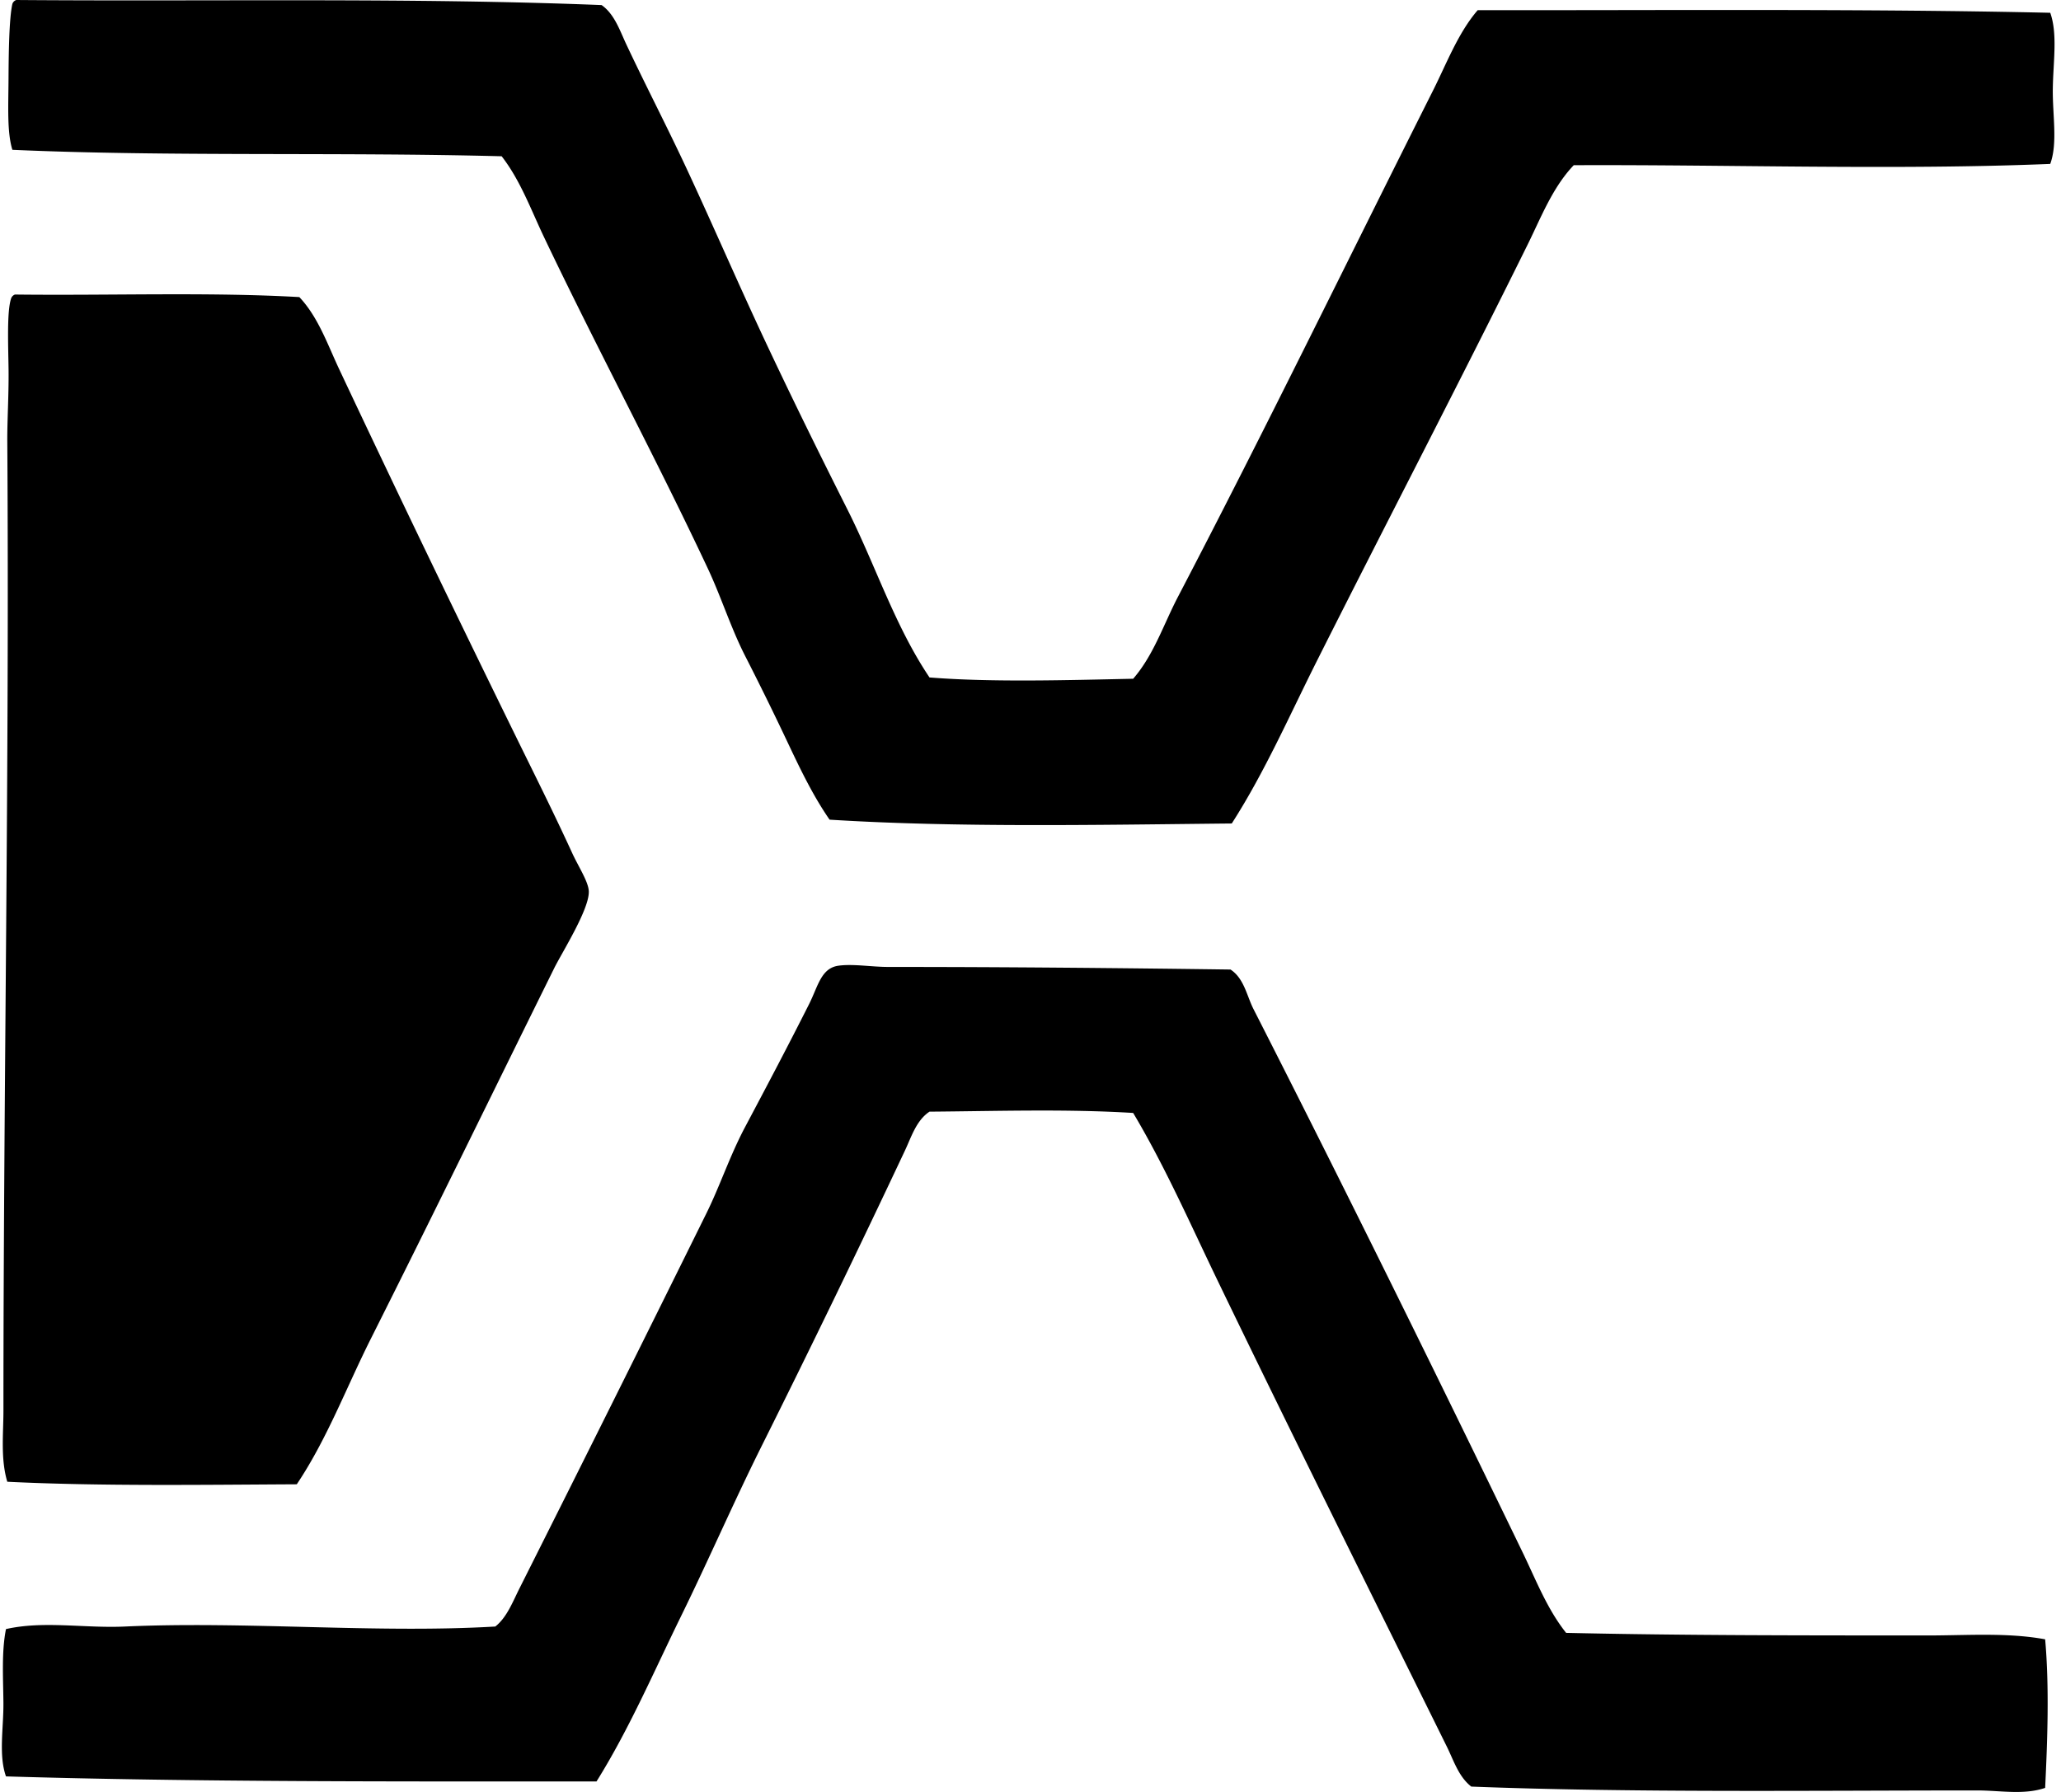
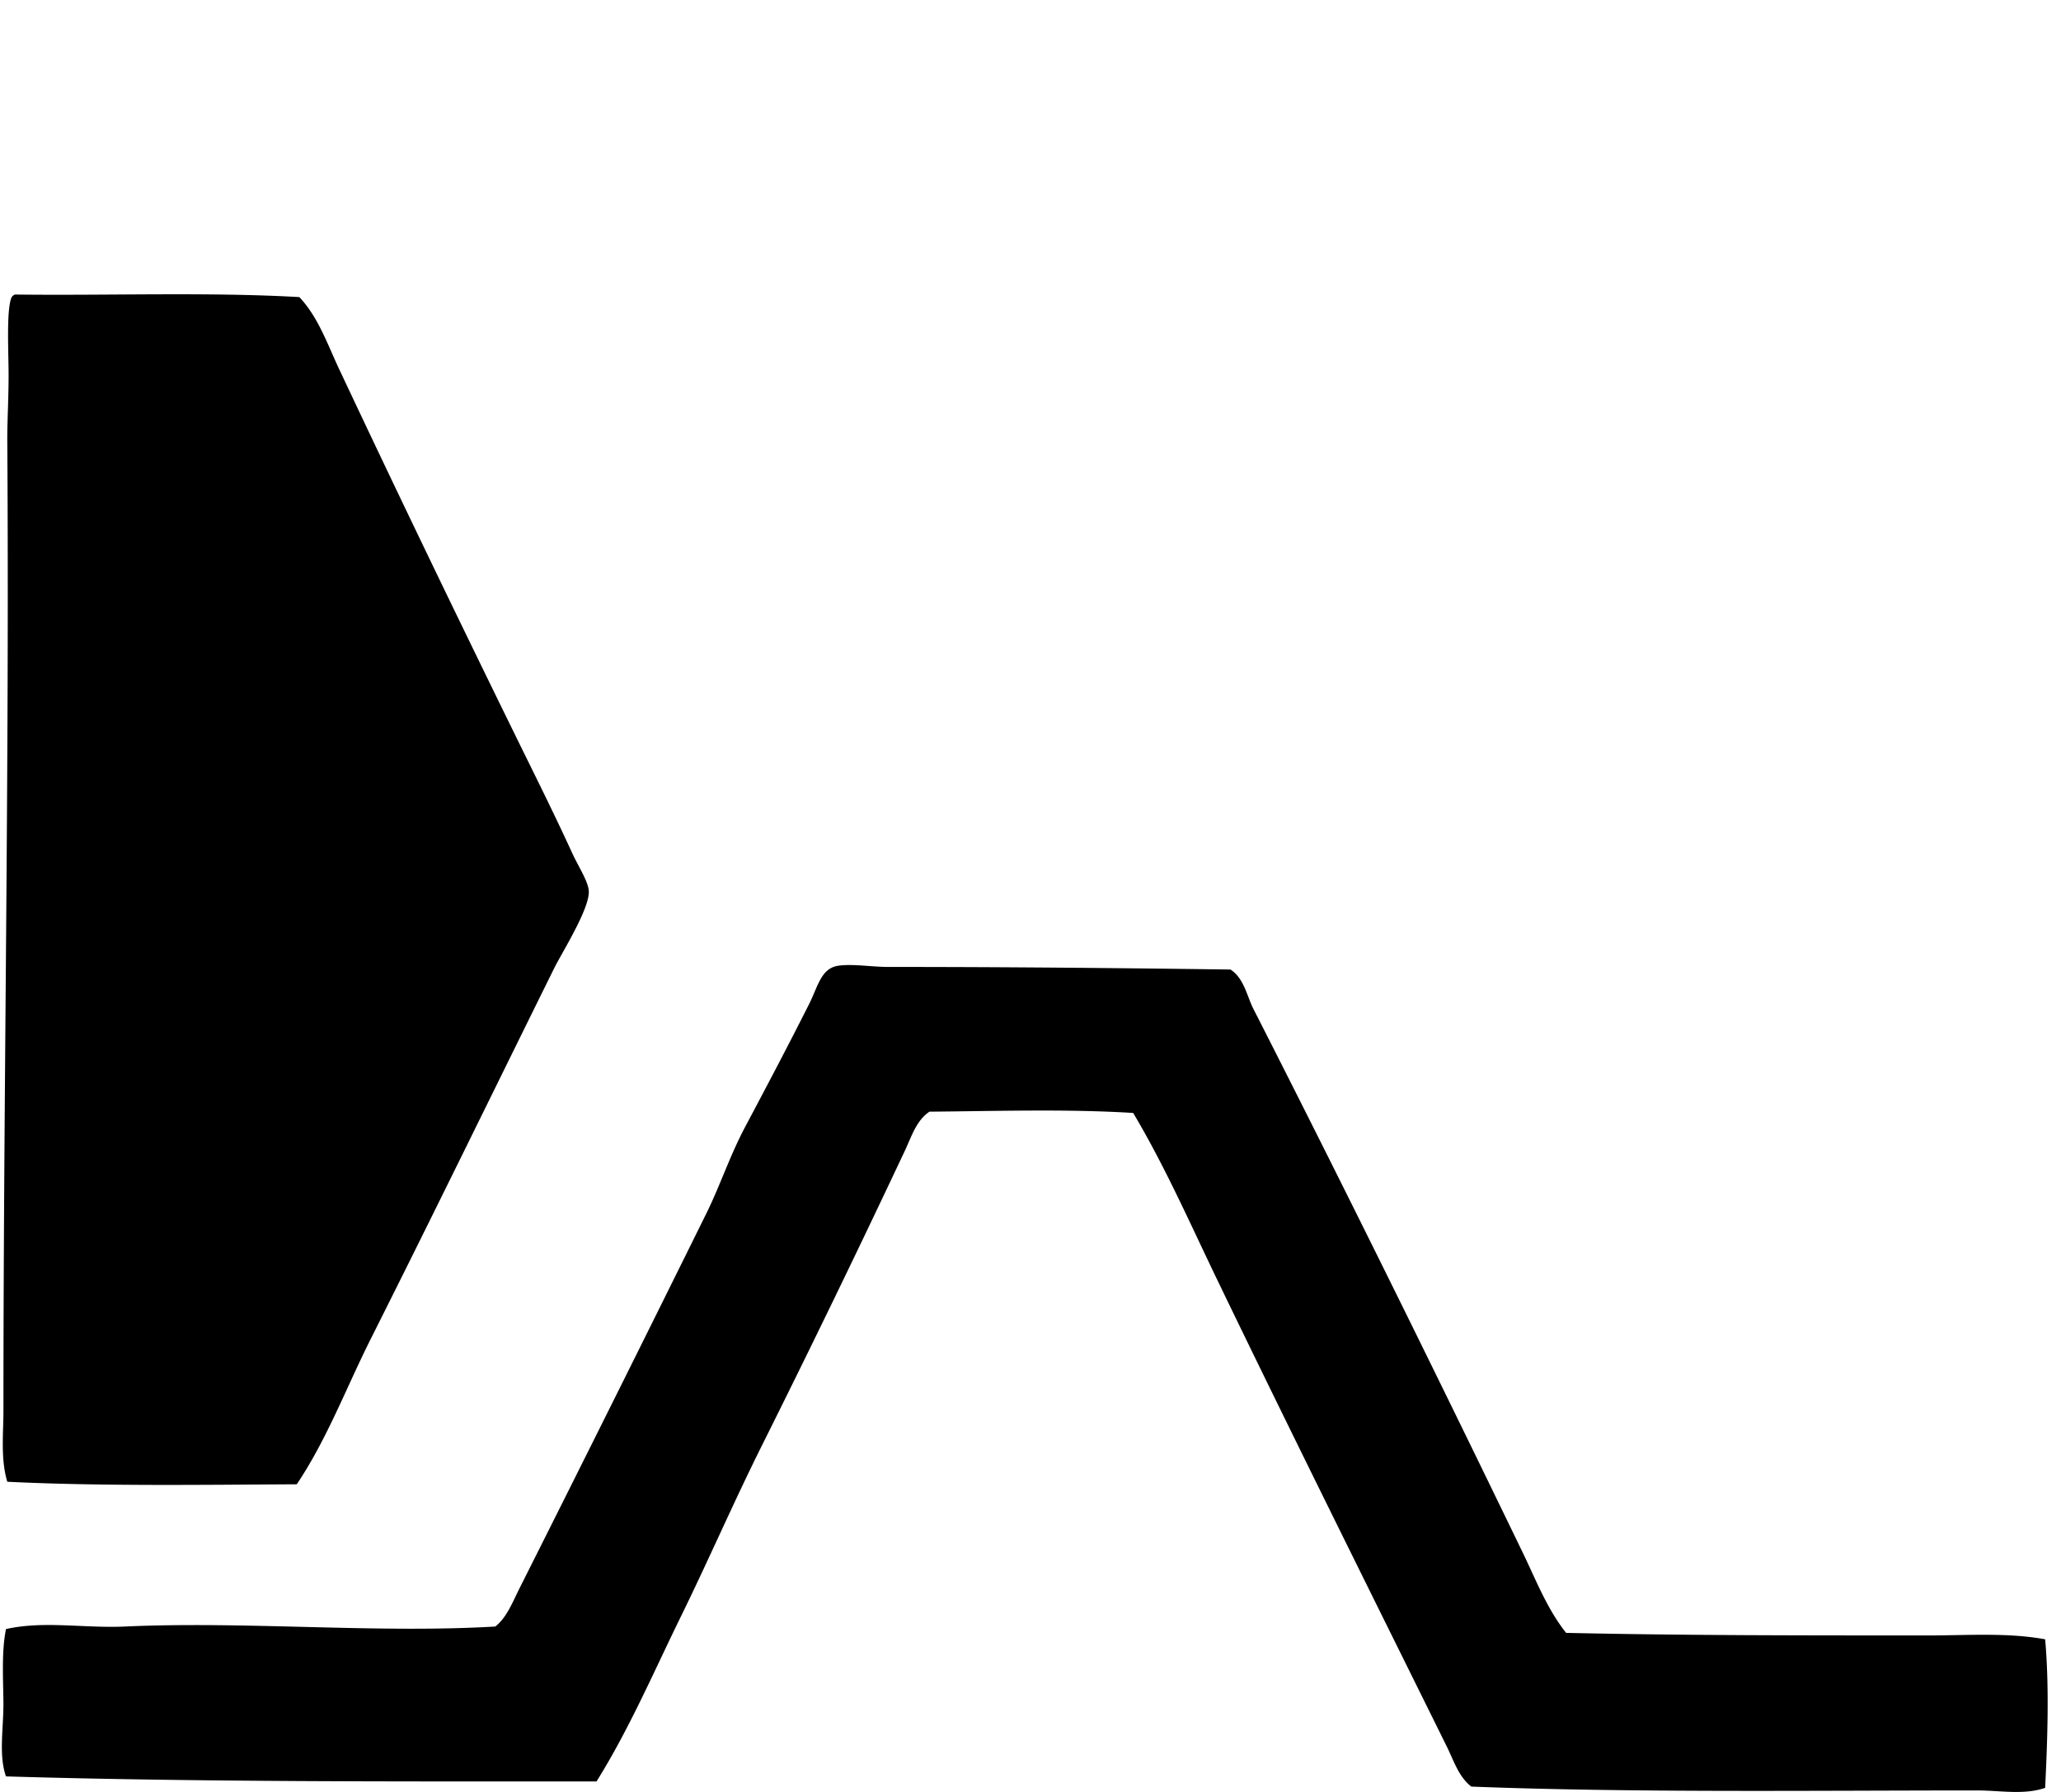
<svg xmlns="http://www.w3.org/2000/svg" width="230" height="200" fill="none" viewBox="0 0 230 200">
-   <path fill="#000" fill-rule="evenodd" d="M1.814 0C23.603.175 46.02-.278 67.136.566c1.424.995 2.034 2.833 2.715 4.29 2.177 4.644 4.629 9.352 6.861 14.152 2.94 6.322 5.736 12.798 8.718 19.15 2.964 6.31 6.035 12.538 9.15 18.727 3.142 6.245 5.283 12.985 9.15 18.727 6.971.556 15.517.296 22.728.145 2.303-2.66 3.387-6.062 5.001-9.15 9.686-18.55 18.996-37.676 28.442-56.465 1.523-3.02 2.808-6.461 5.005-9.005 21.377.018 43.624-.169 63.894.29.838 2.366.329 5.46.287 8.434-.047 2.955.566 6.097-.287 8.433-17.228.711-35.97.063-53.175.145-2.368 2.476-3.651 5.837-5.146 8.86-7.581 15.34-15.709 30.936-23.441 46.317-3.121 6.2-5.878 12.531-9.577 18.294-14.622.145-30.544.474-44.883-.426-1.933-2.787-3.41-5.935-4.862-9.005a337.18 337.18 0 0 0-4.572-9.29c-1.581-3.1-2.656-6.547-4.146-9.721C73.215 51.143 66.62 38.88 60.701 26.446c-1.451-3.047-2.636-6.328-4.717-9.005-18.386-.482-37.092.054-54.602-.72-.613-1.983-.444-4.909-.43-8.003.015-2.7.063-6.663.43-8.289A.707.707 0 0 1 1.814 0Z" clip-rule="evenodd" />
  <path fill="#000" fill-rule="evenodd" d="M1.67 32.874c10.547.128 21.637-.29 31.735.285 2.105 2.227 3.15 5.291 4.43 8.01 6.45 13.713 13.195 27.699 20.012 41.596 1.877 3.823 4.012 8.09 6.002 12.434.687 1.504 1.821 3.21 1.86 4.285.068 1.996-2.98 6.802-3.862 8.576-6.784 13.725-13.547 27.598-20.438 41.311-2.763 5.49-4.913 11.256-8.291 16.293-10.347.053-22.044.225-32.304-.284-.767-2.568-.427-5.384-.43-8.004-.003-35.724.673-71.78.43-108.067-.018-2.292.171-5.14.142-8.004-.03-2.591-.21-6.553.287-8.004a.714.714 0 0 1 .426-.427Z" clip-rule="evenodd" />
  <path fill="#000" fill-rule="evenodd" d="M174.773 182.247c13.236.296 26.523.284 40.311.29 4.412 0 8.951-.346 13.147.43.477 5.339.252 11.377 0 16.582-2.398.815-5.01.285-7.577.285-18.487 0-38.484.266-56.462-.43-1.412-1.092-1.972-2.925-2.715-4.43-8.454-17.101-17.19-34.631-25.588-52.028-3.059-6.34-5.872-12.754-9.431-18.727-7.472-.462-15.277-.201-22.728-.145-1.468.971-2.025 2.816-2.718 4.291a1592.225 1592.225 0 0 1-16.008 33.017c-3.136 6.287-5.932 12.743-9.005 19.011-3.065 6.252-5.798 12.627-9.432 18.44-21.658-.006-44.495.074-65.899-.566-.847-2.404-.254-5.419-.287-8.294-.03-2.775-.21-5.674.287-8.149 4.229-.954 8.745-.074 13.293-.285 13.47-.613 28.084.782 41.312 0 1.297-1.018 1.946-2.765 2.715-4.29a6613.846 6613.846 0 0 0 20.871-41.881c1.501-3.047 2.591-6.378 4.288-9.576 2.274-4.285 4.764-8.993 7.145-13.725 1.004-1.996 1.333-4.019 3.287-4.285 1.638-.225 3.72.145 5.576.139 12.849 0 25.754.121 38.167.29 1.525 1.001 1.812 2.943 2.571 4.43 10.071 19.769 20.275 40.468 30.02 60.607 1.487 3.065 2.728 6.322 4.86 8.999Z" clip-rule="evenodd" />
</svg>